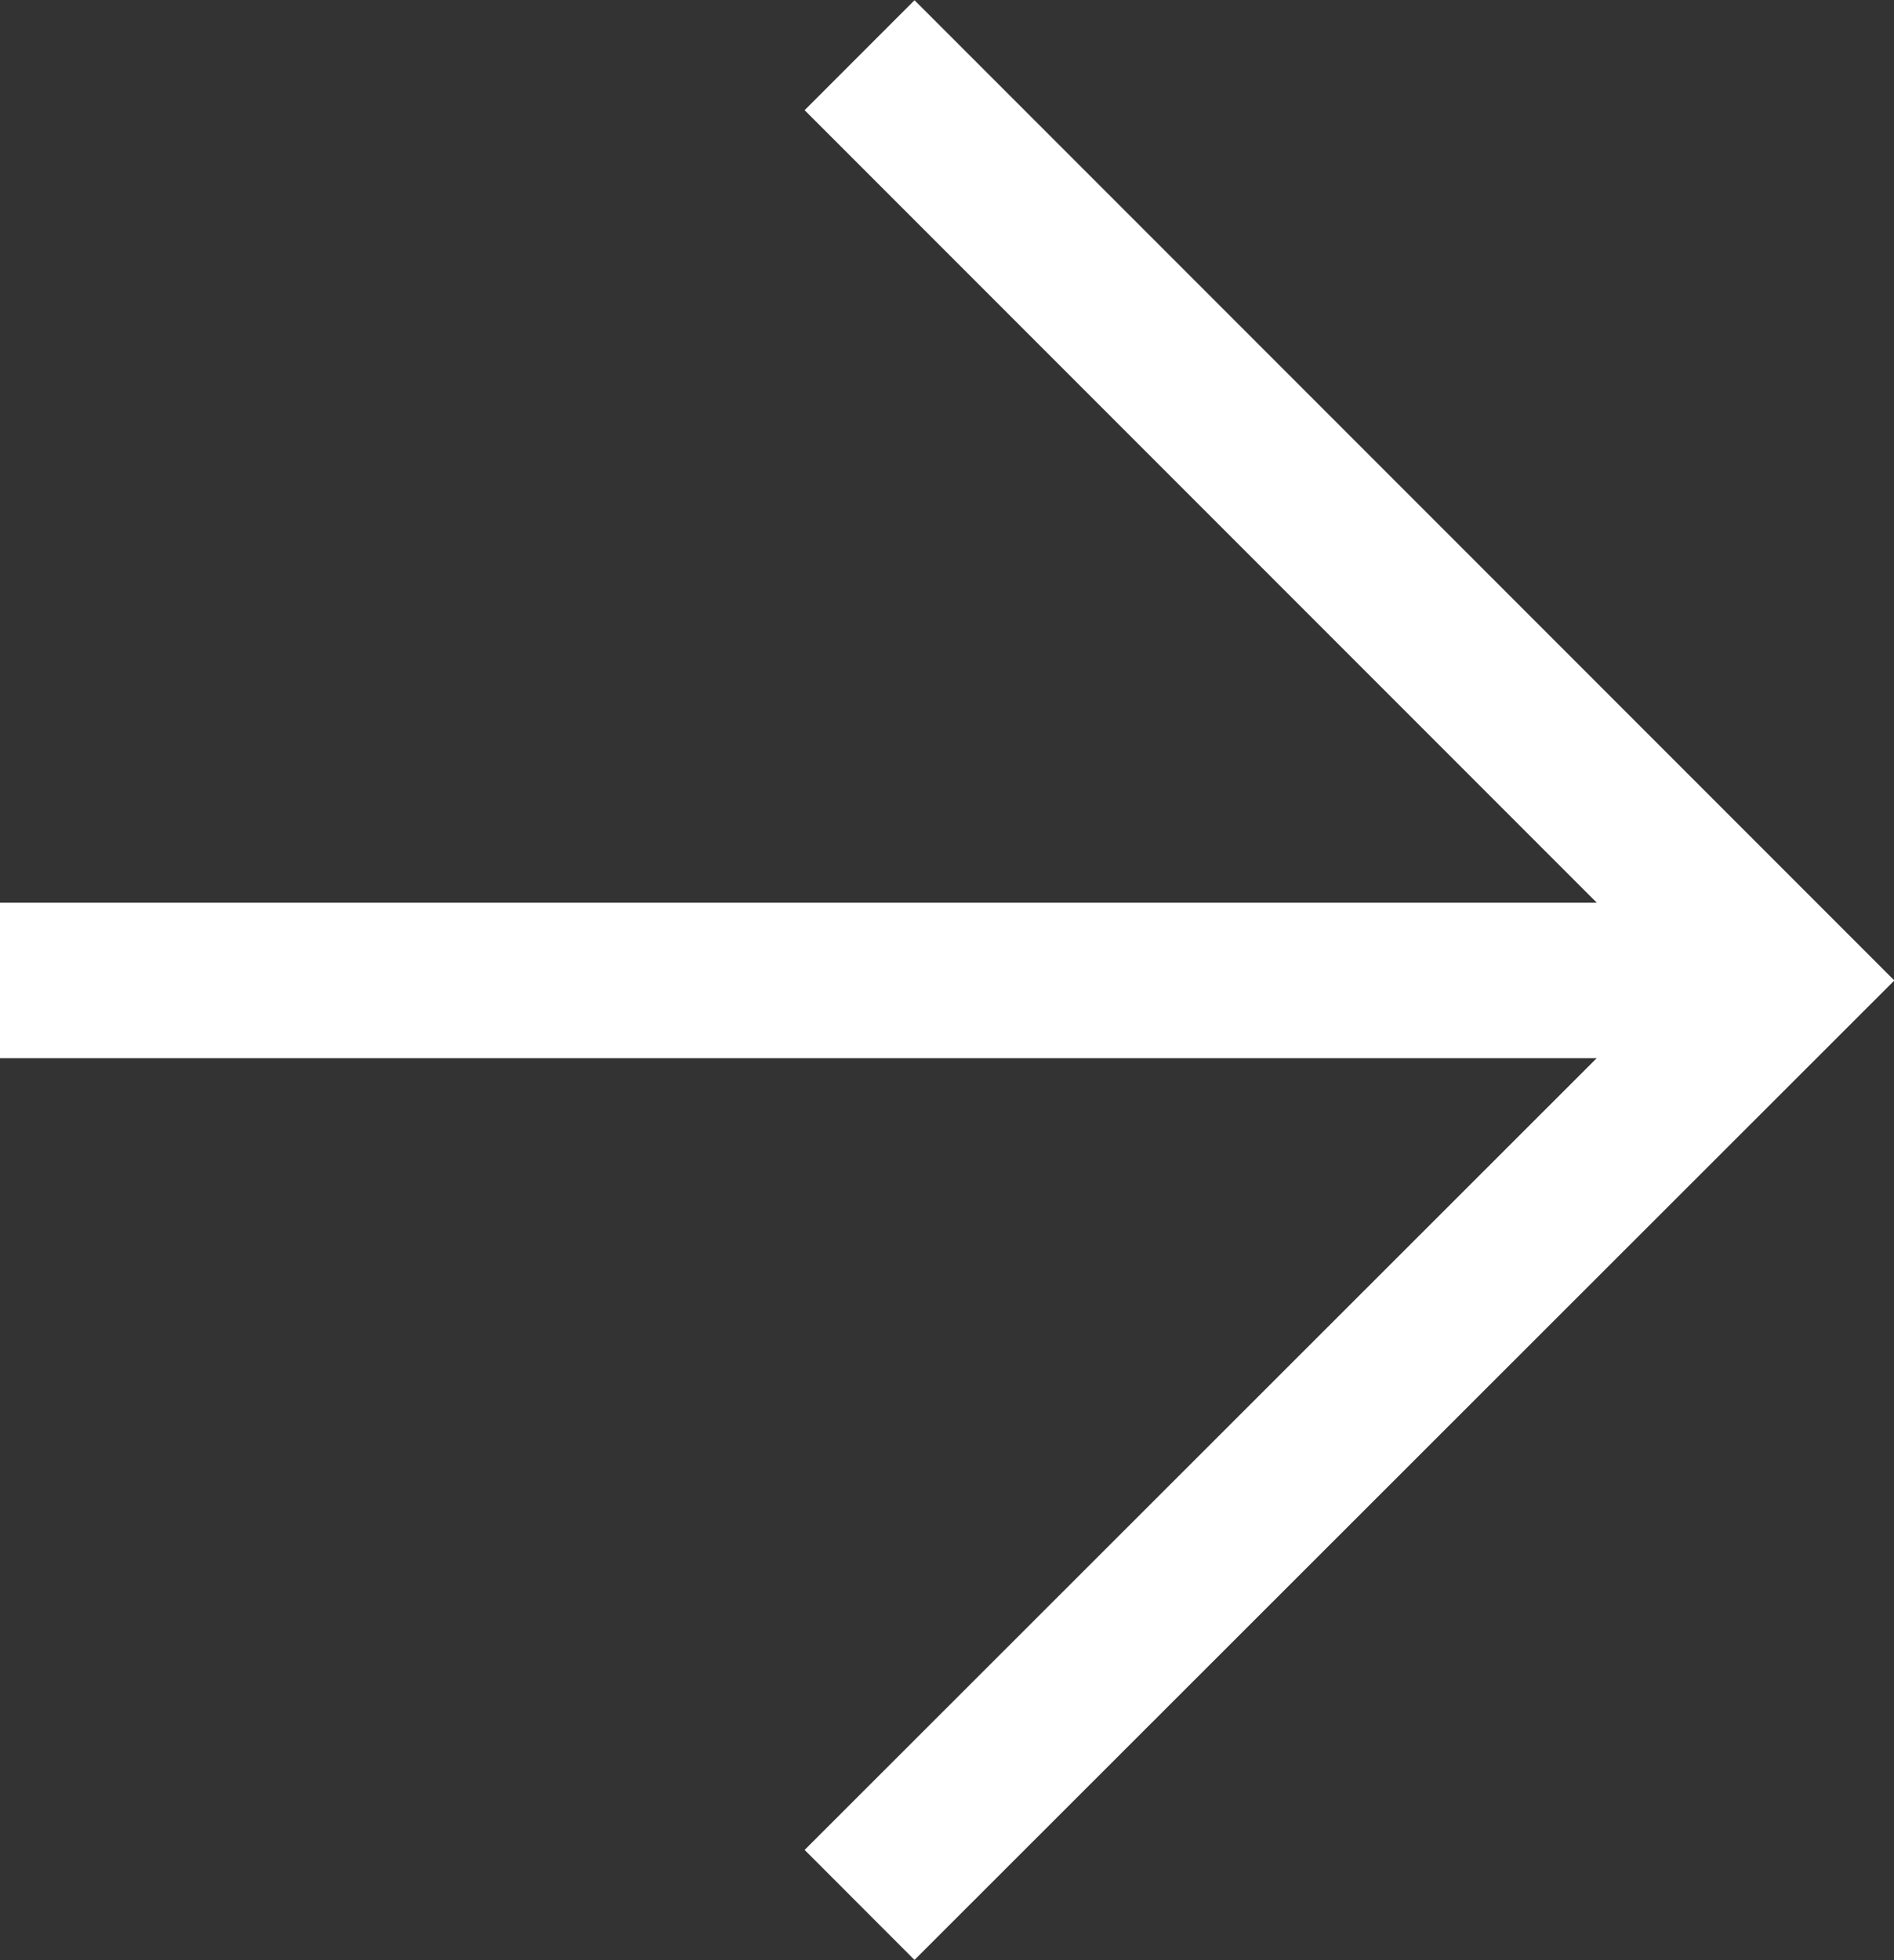
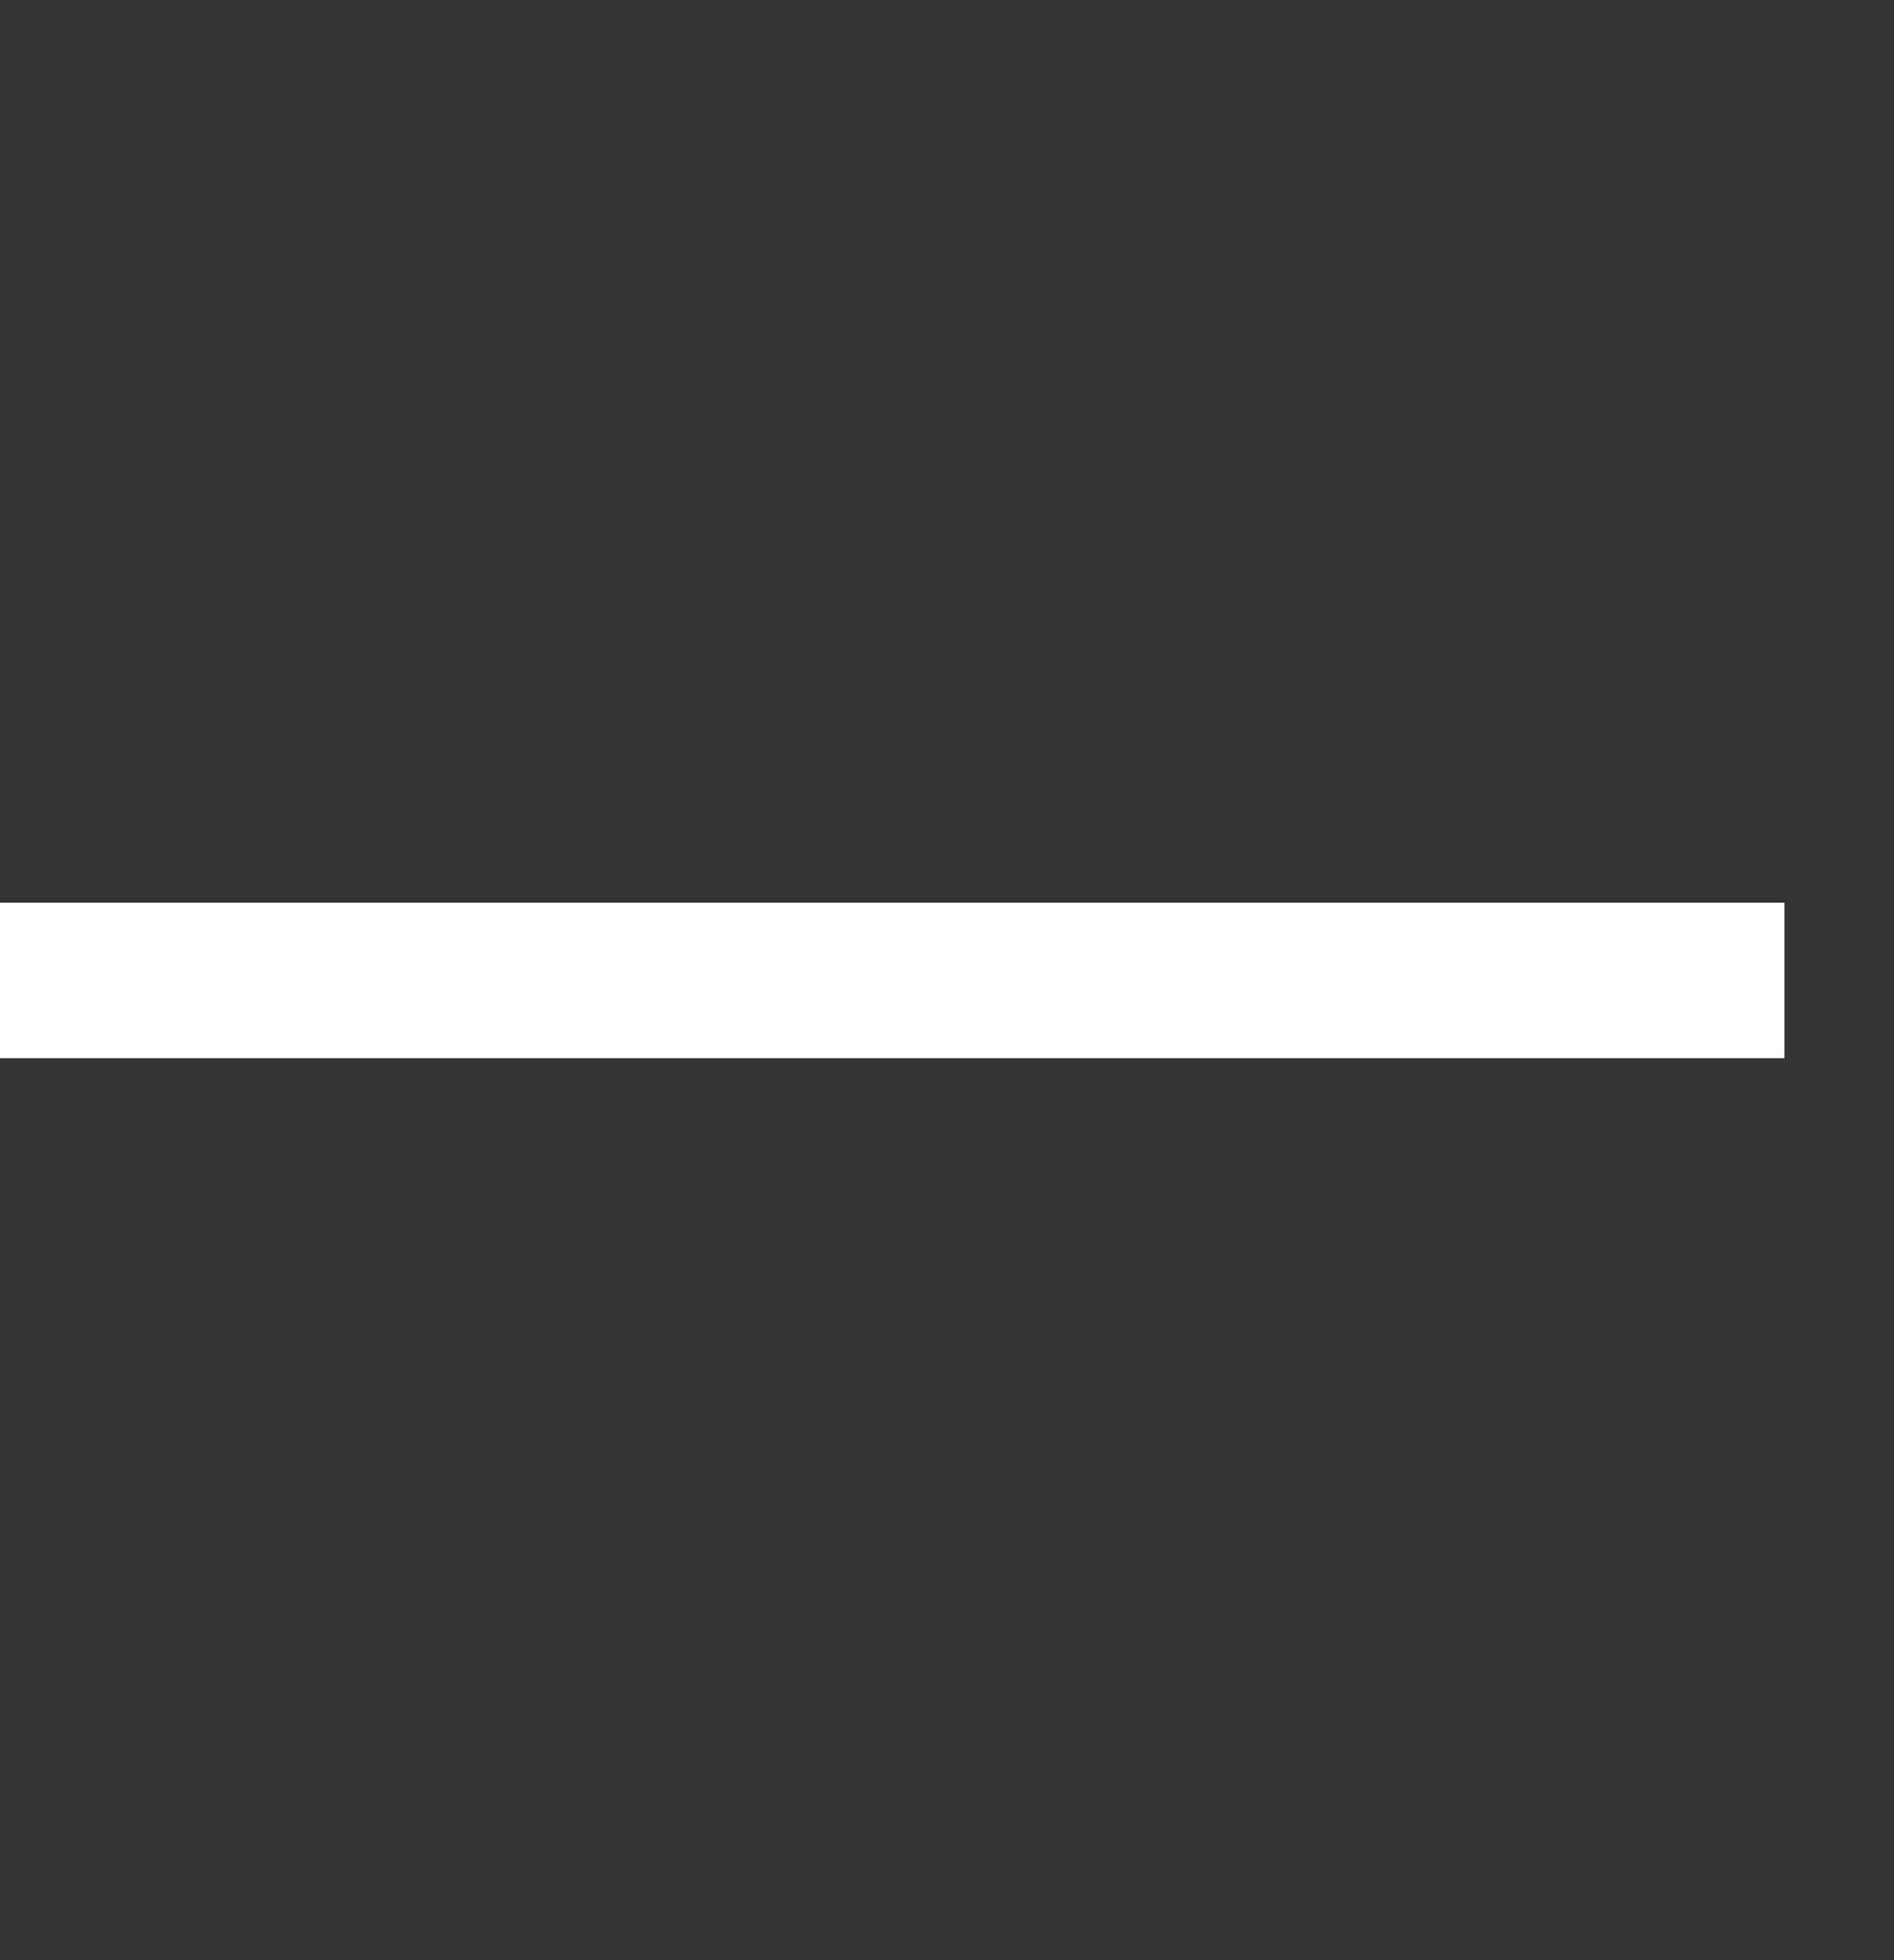
<svg xmlns="http://www.w3.org/2000/svg" viewBox="0 0 24.37 25.21">
  <rect x="0" y="0" width="24.37" height="25.21" fill="#333333" stroke="none" />
  <defs>
    <style>.cls-1{fill:none;stroke:#fff;stroke-miterlimit:10;stroke-width:2px;}</style>
  </defs>
  <title>アセット 16</title>
  <g id="レイヤー_2" data-name="レイヤー 2">
    <g id="menu_open" data-name="menu open">
      <line class="cls-1" y1="12.61" x2="22.96" y2="12.61" />
-       <polyline class="cls-1" points="11.06 0.71 22.96 12.61 11.06 24.5" />
    </g>
  </g>
</svg>